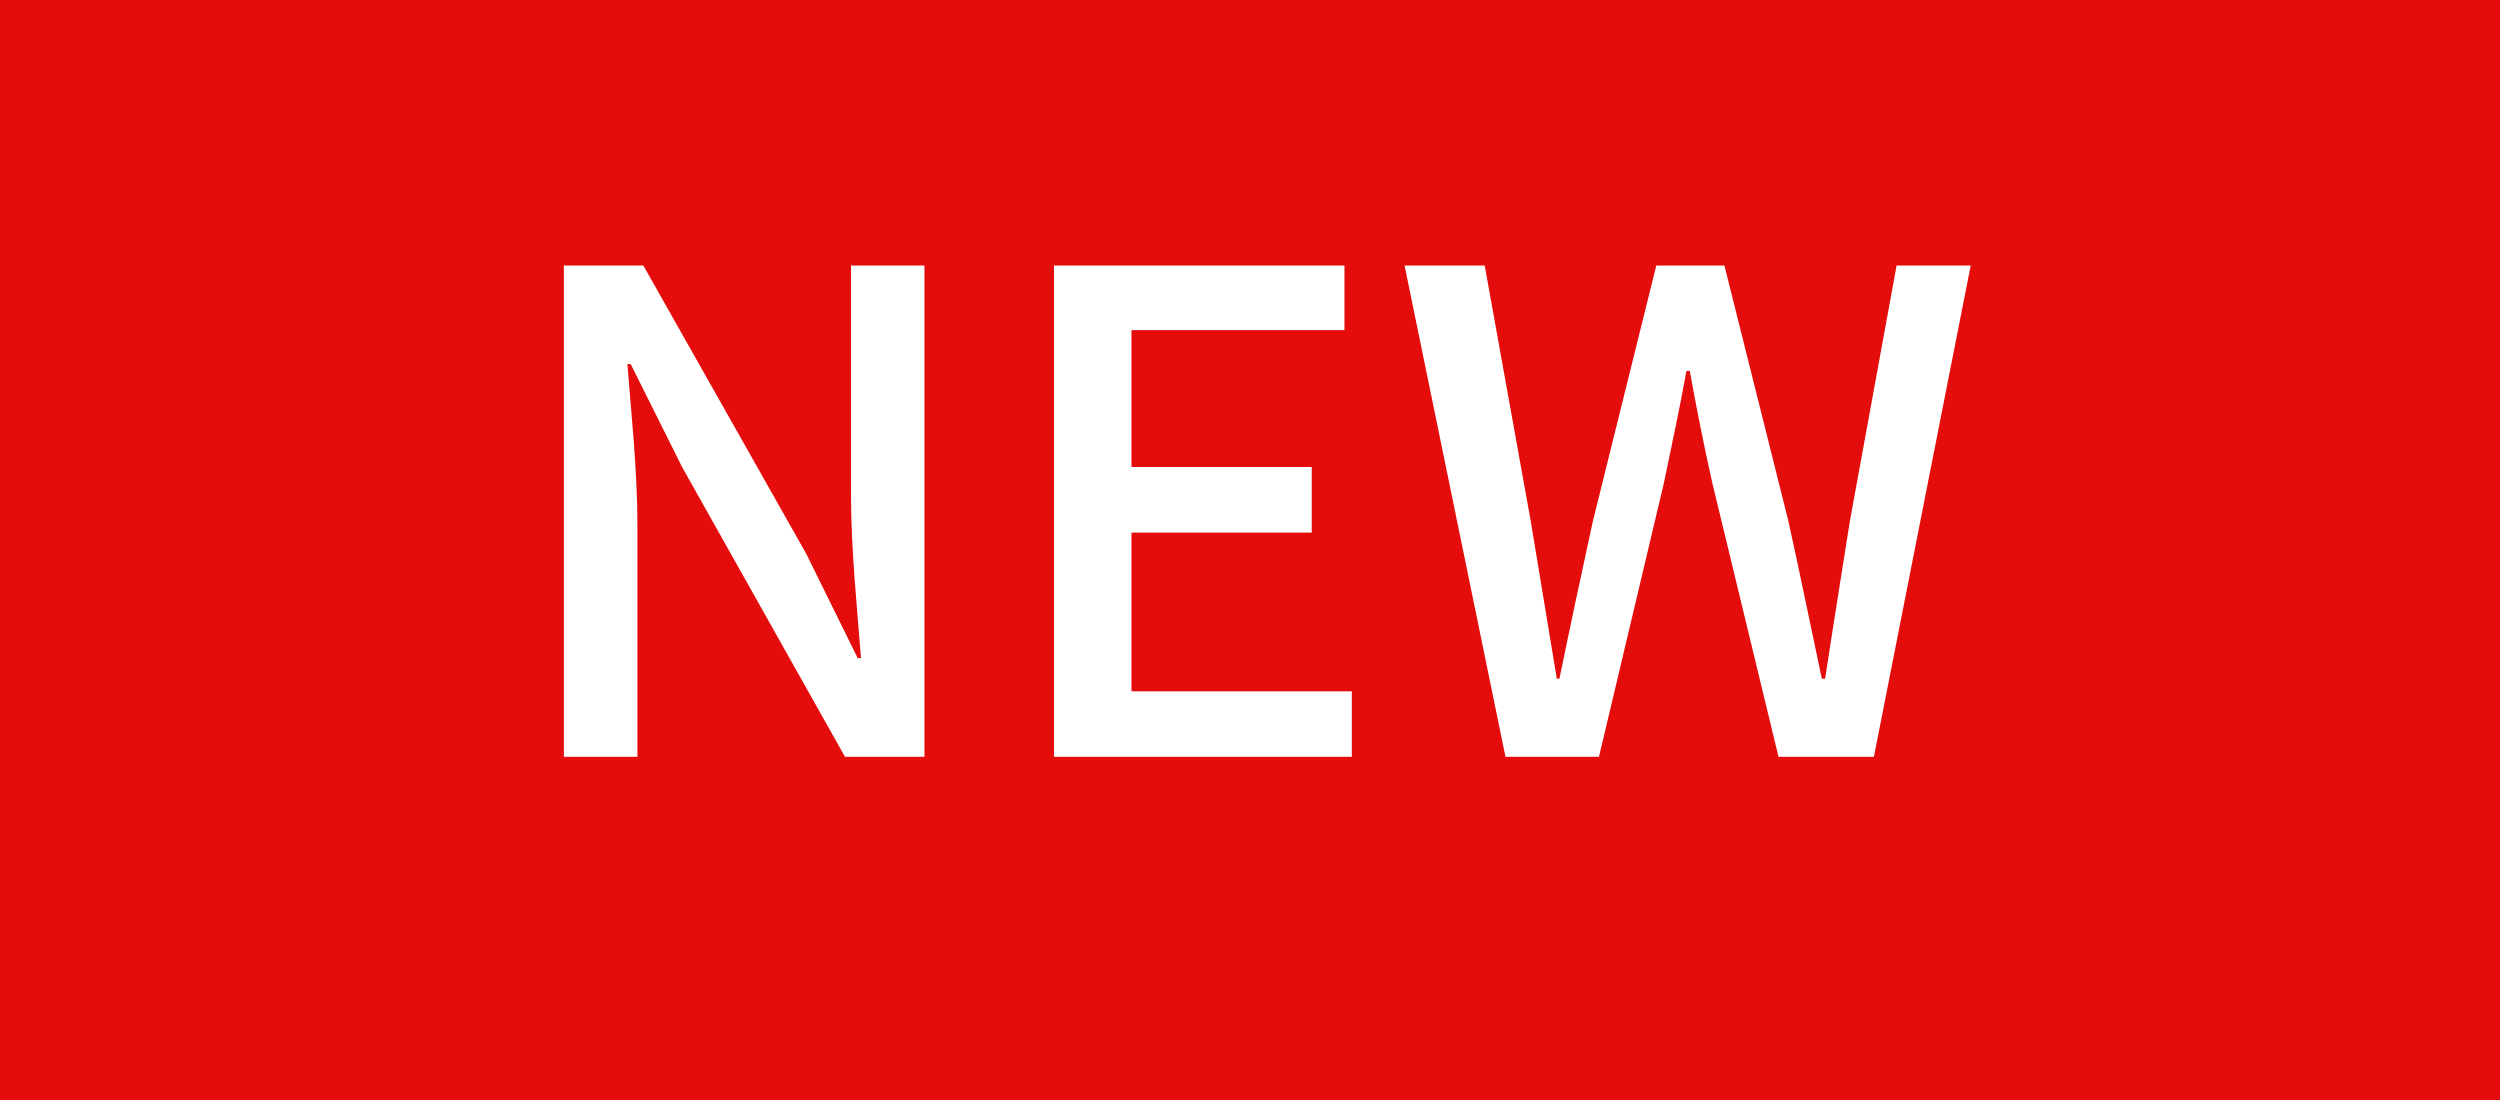
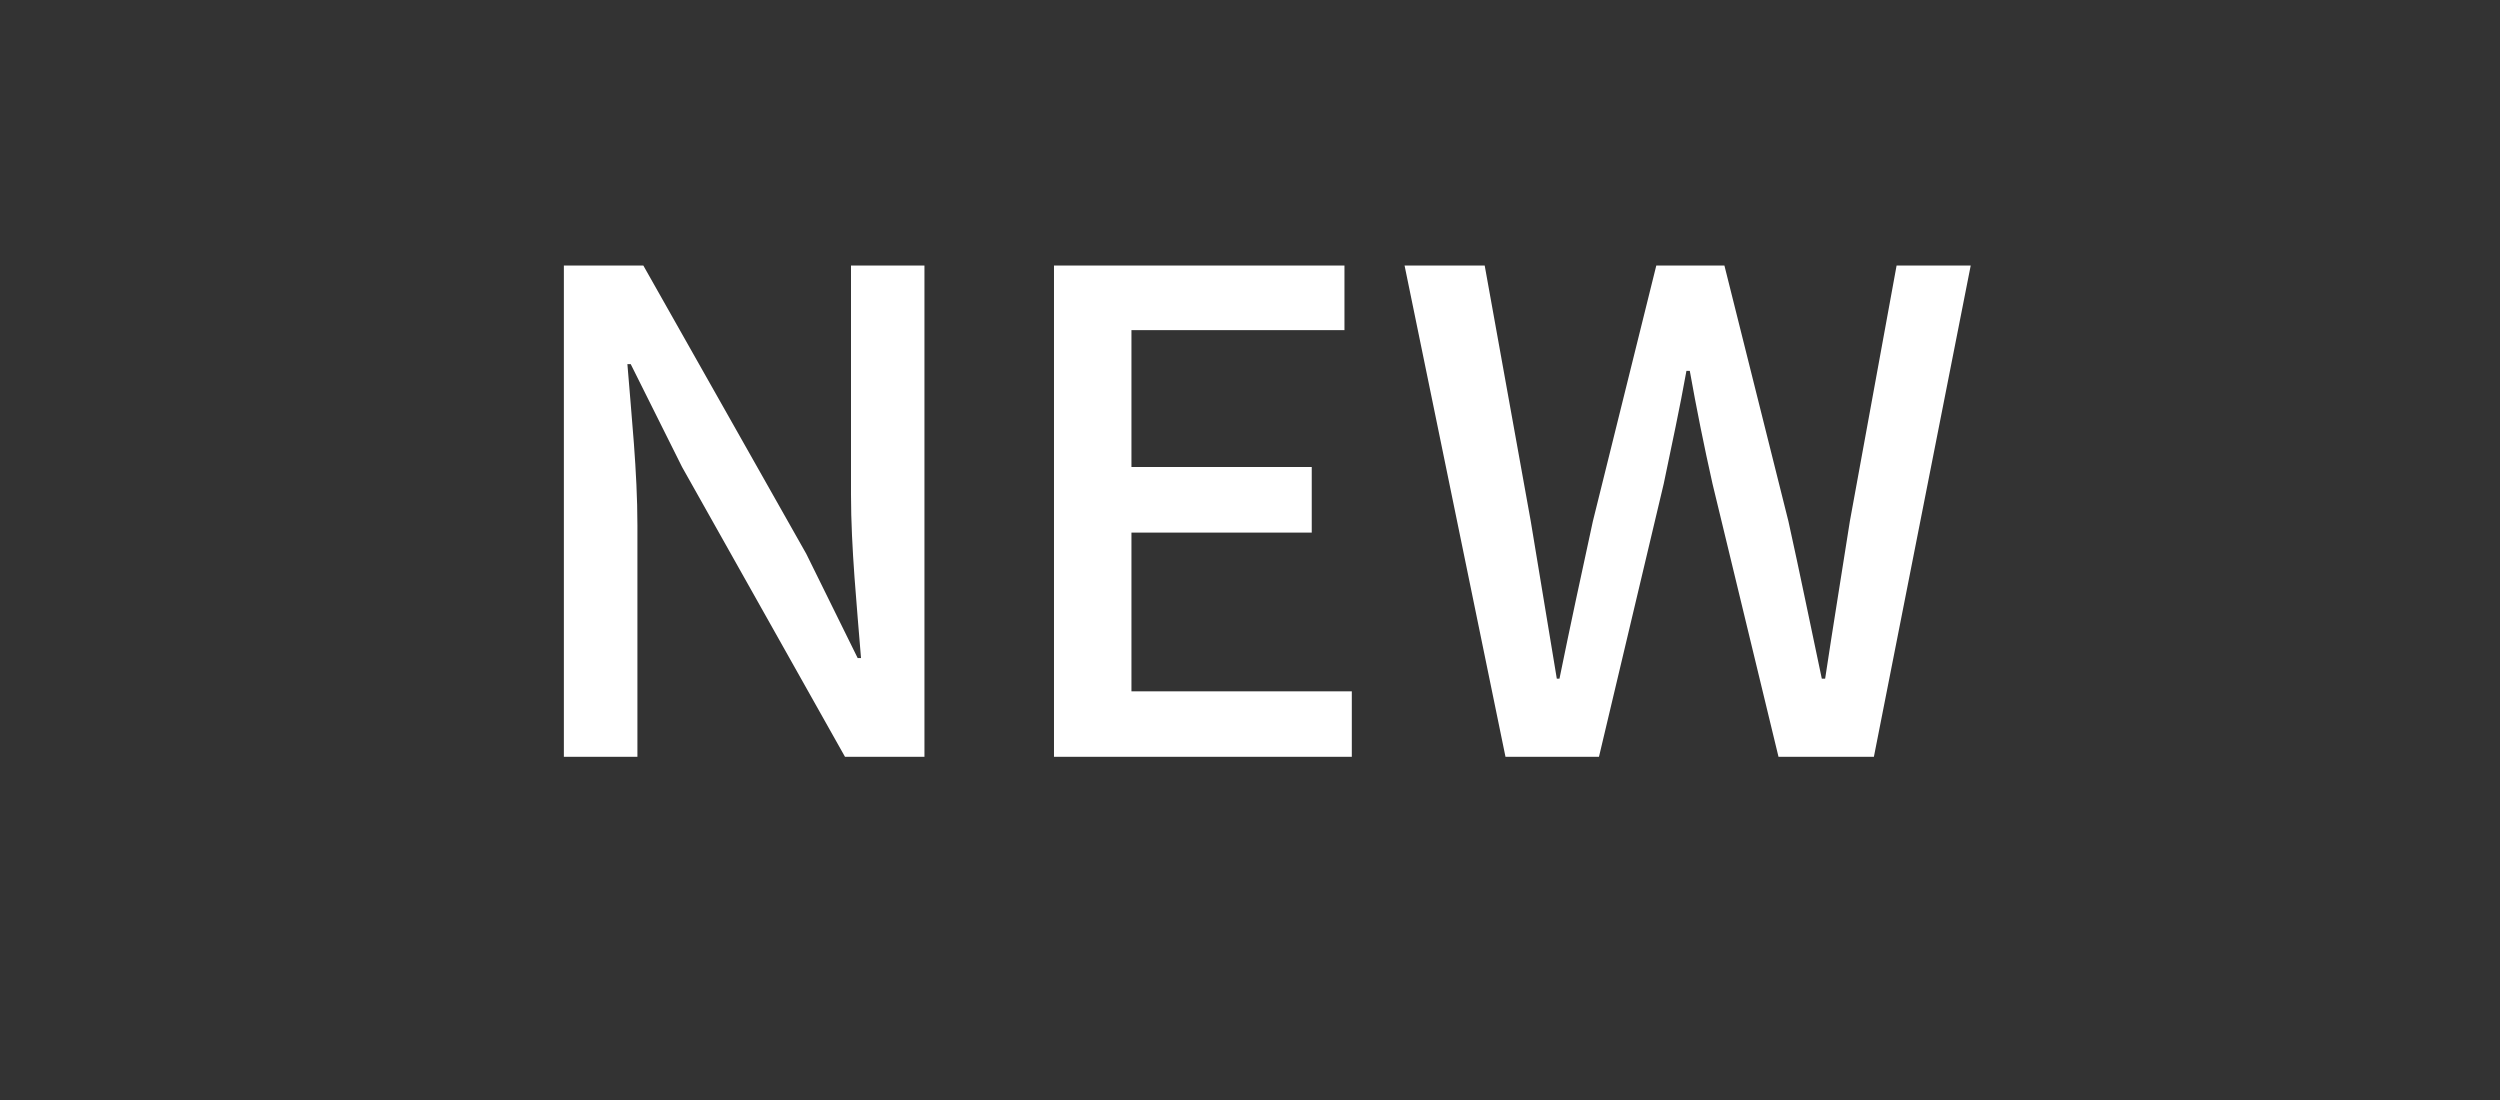
<svg xmlns="http://www.w3.org/2000/svg" id="グループ_1078" data-name="グループ 1078" width="52.415" height="23.063" viewBox="0 0 52.415 23.063">
  <rect x="0" y="0" width="52.415" height="23.063" fill="#333333" stroke="none" />
-   <path id="パス_840" data-name="パス 840" d="M0,0H52.415V23.062H0Z" fill="#e50c0c" />
  <path id="パス_996" data-name="パス 996" d="M1.358,0H2.9V-4.858c0-1.12-.126-2.31-.21-3.374h.07L3.836-6.076,7.252,0H8.918V-10.3H7.378v4.8c0,1.12.126,2.366.21,3.43h-.07L6.44-4.256,3.024-10.3H1.358ZM11.634,0h6.244V-1.372h-4.62V-4.7h3.78V-6.076h-3.78v-2.87h4.466V-10.3h-6.09ZM21.1,0h1.96l1.358-5.726c.168-.812.336-1.582.476-2.366h.07c.14.784.294,1.554.476,2.366L26.824,0h2l2.03-10.3H29.3l-.98,5.362c-.168,1.078-.35,2.184-.518,3.3h-.07c-.238-1.12-.462-2.226-.7-3.3L25.69-10.3H24.262l-1.33,5.362c-.238,1.092-.476,2.2-.7,3.3h-.056l-.546-3.3L20.664-10.3h-1.68Z" transform="translate(10.464 15.867)" fill="#fff" />
</svg>